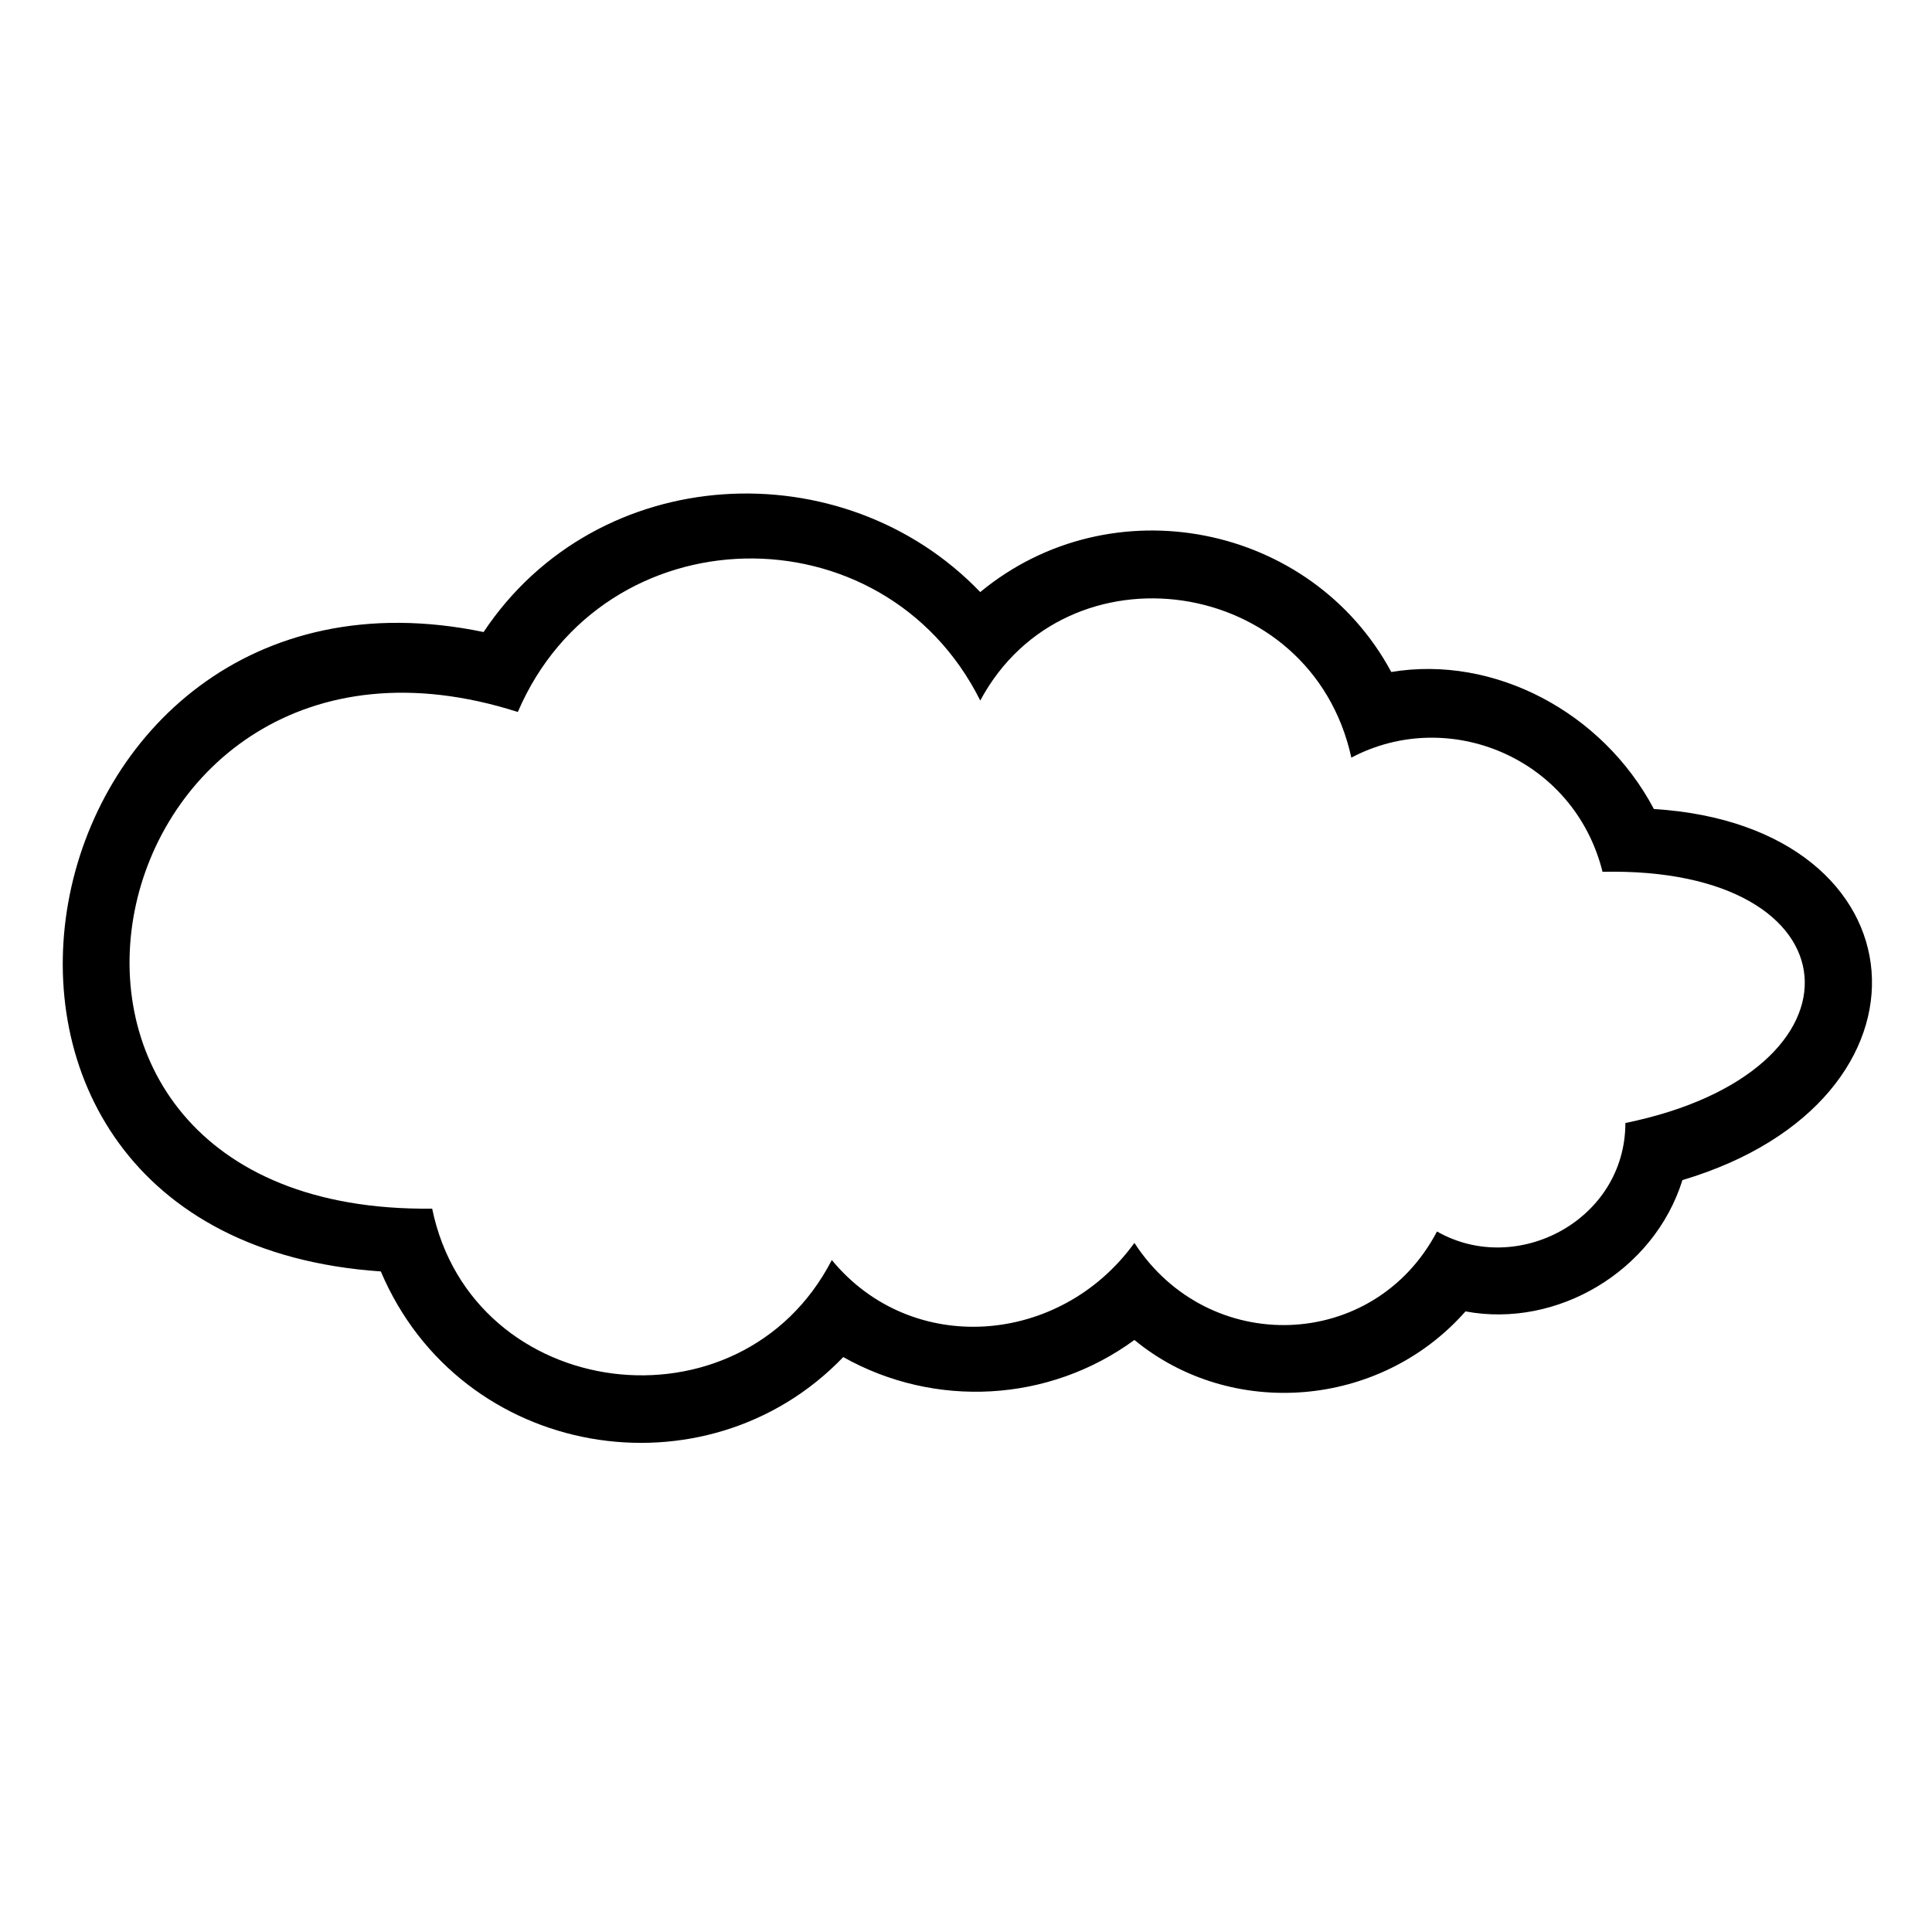
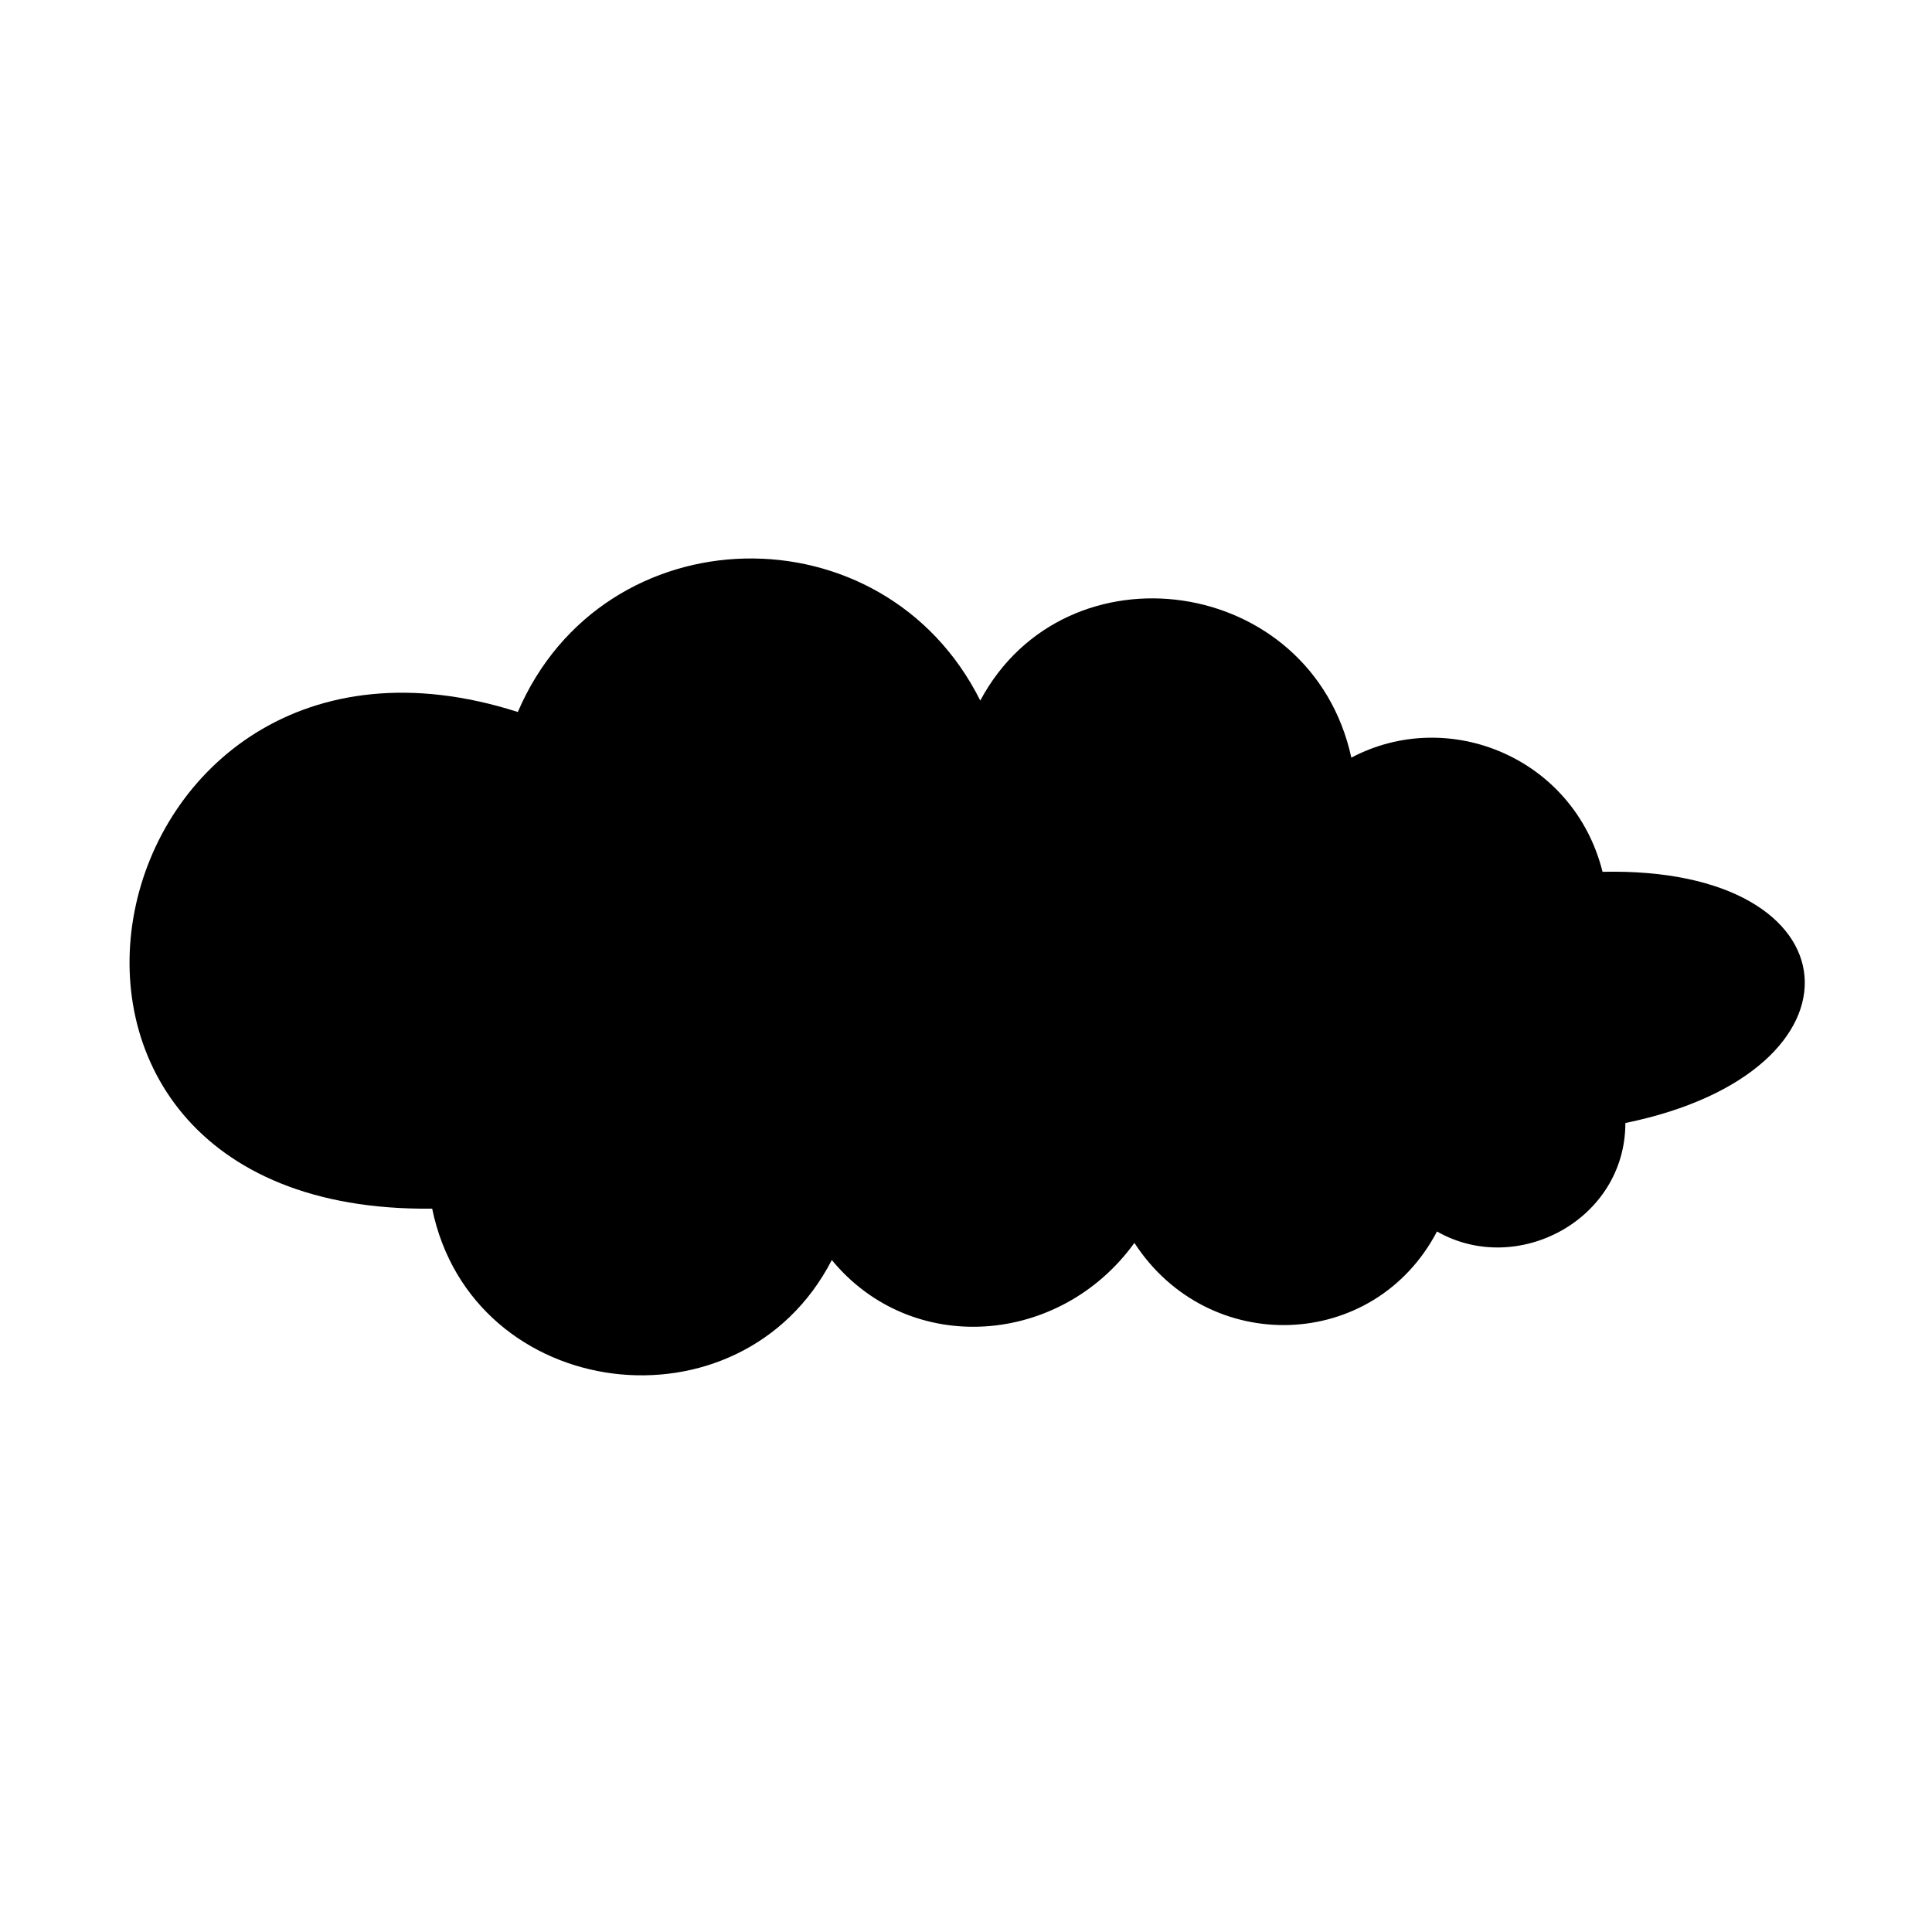
<svg xmlns="http://www.w3.org/2000/svg" fill="#000000" width="800px" height="800px" version="1.1" viewBox="144 144 512 512">
-   <path d="m444.63 499.1c-22.695 16.641-52.953 18.156-77.16 4.539-36.312 37.824-101.37 27.234-122.55-22.695-133.14-9.078-96.828-195.17 27.234-169.45 30.258-45.387 95.316-48.414 131.62-10.59 34.797-28.746 87.75-18.156 108.93 21.18 27.234-4.539 55.98 10.59 69.594 36.312 72.621 4.539 78.672 77.16 7.566 98.34-7.566 24.207-33.285 39.336-57.492 34.797-22.695 25.719-62.031 28.746-87.75 7.566zm-163.4-166.42c22.695-52.953 96.828-54.465 122.55-3.027 22.695-42.363 87.75-33.285 98.34 15.129 25.719-13.617 59.004 0 66.57 30.258 68.082-1.512 72.621 52.953 6.051 66.57 0 25.719-28.746 40.848-49.926 28.746-16.641 31.773-60.52 33.285-80.188 3.027-19.668 27.234-59.004 30.258-80.188 4.539-24.207 46.902-95.316 37.824-105.91-13.617-127.09 1.512-90.777-167.94 22.695-131.62z" fill-rule="evenodd" />
+   <path d="m444.63 499.1zm-163.4-166.42c22.695-52.953 96.828-54.465 122.55-3.027 22.695-42.363 87.75-33.285 98.34 15.129 25.719-13.617 59.004 0 66.57 30.258 68.082-1.512 72.621 52.953 6.051 66.57 0 25.719-28.746 40.848-49.926 28.746-16.641 31.773-60.52 33.285-80.188 3.027-19.668 27.234-59.004 30.258-80.188 4.539-24.207 46.902-95.316 37.824-105.91-13.617-127.09 1.512-90.777-167.94 22.695-131.62z" fill-rule="evenodd" />
</svg>